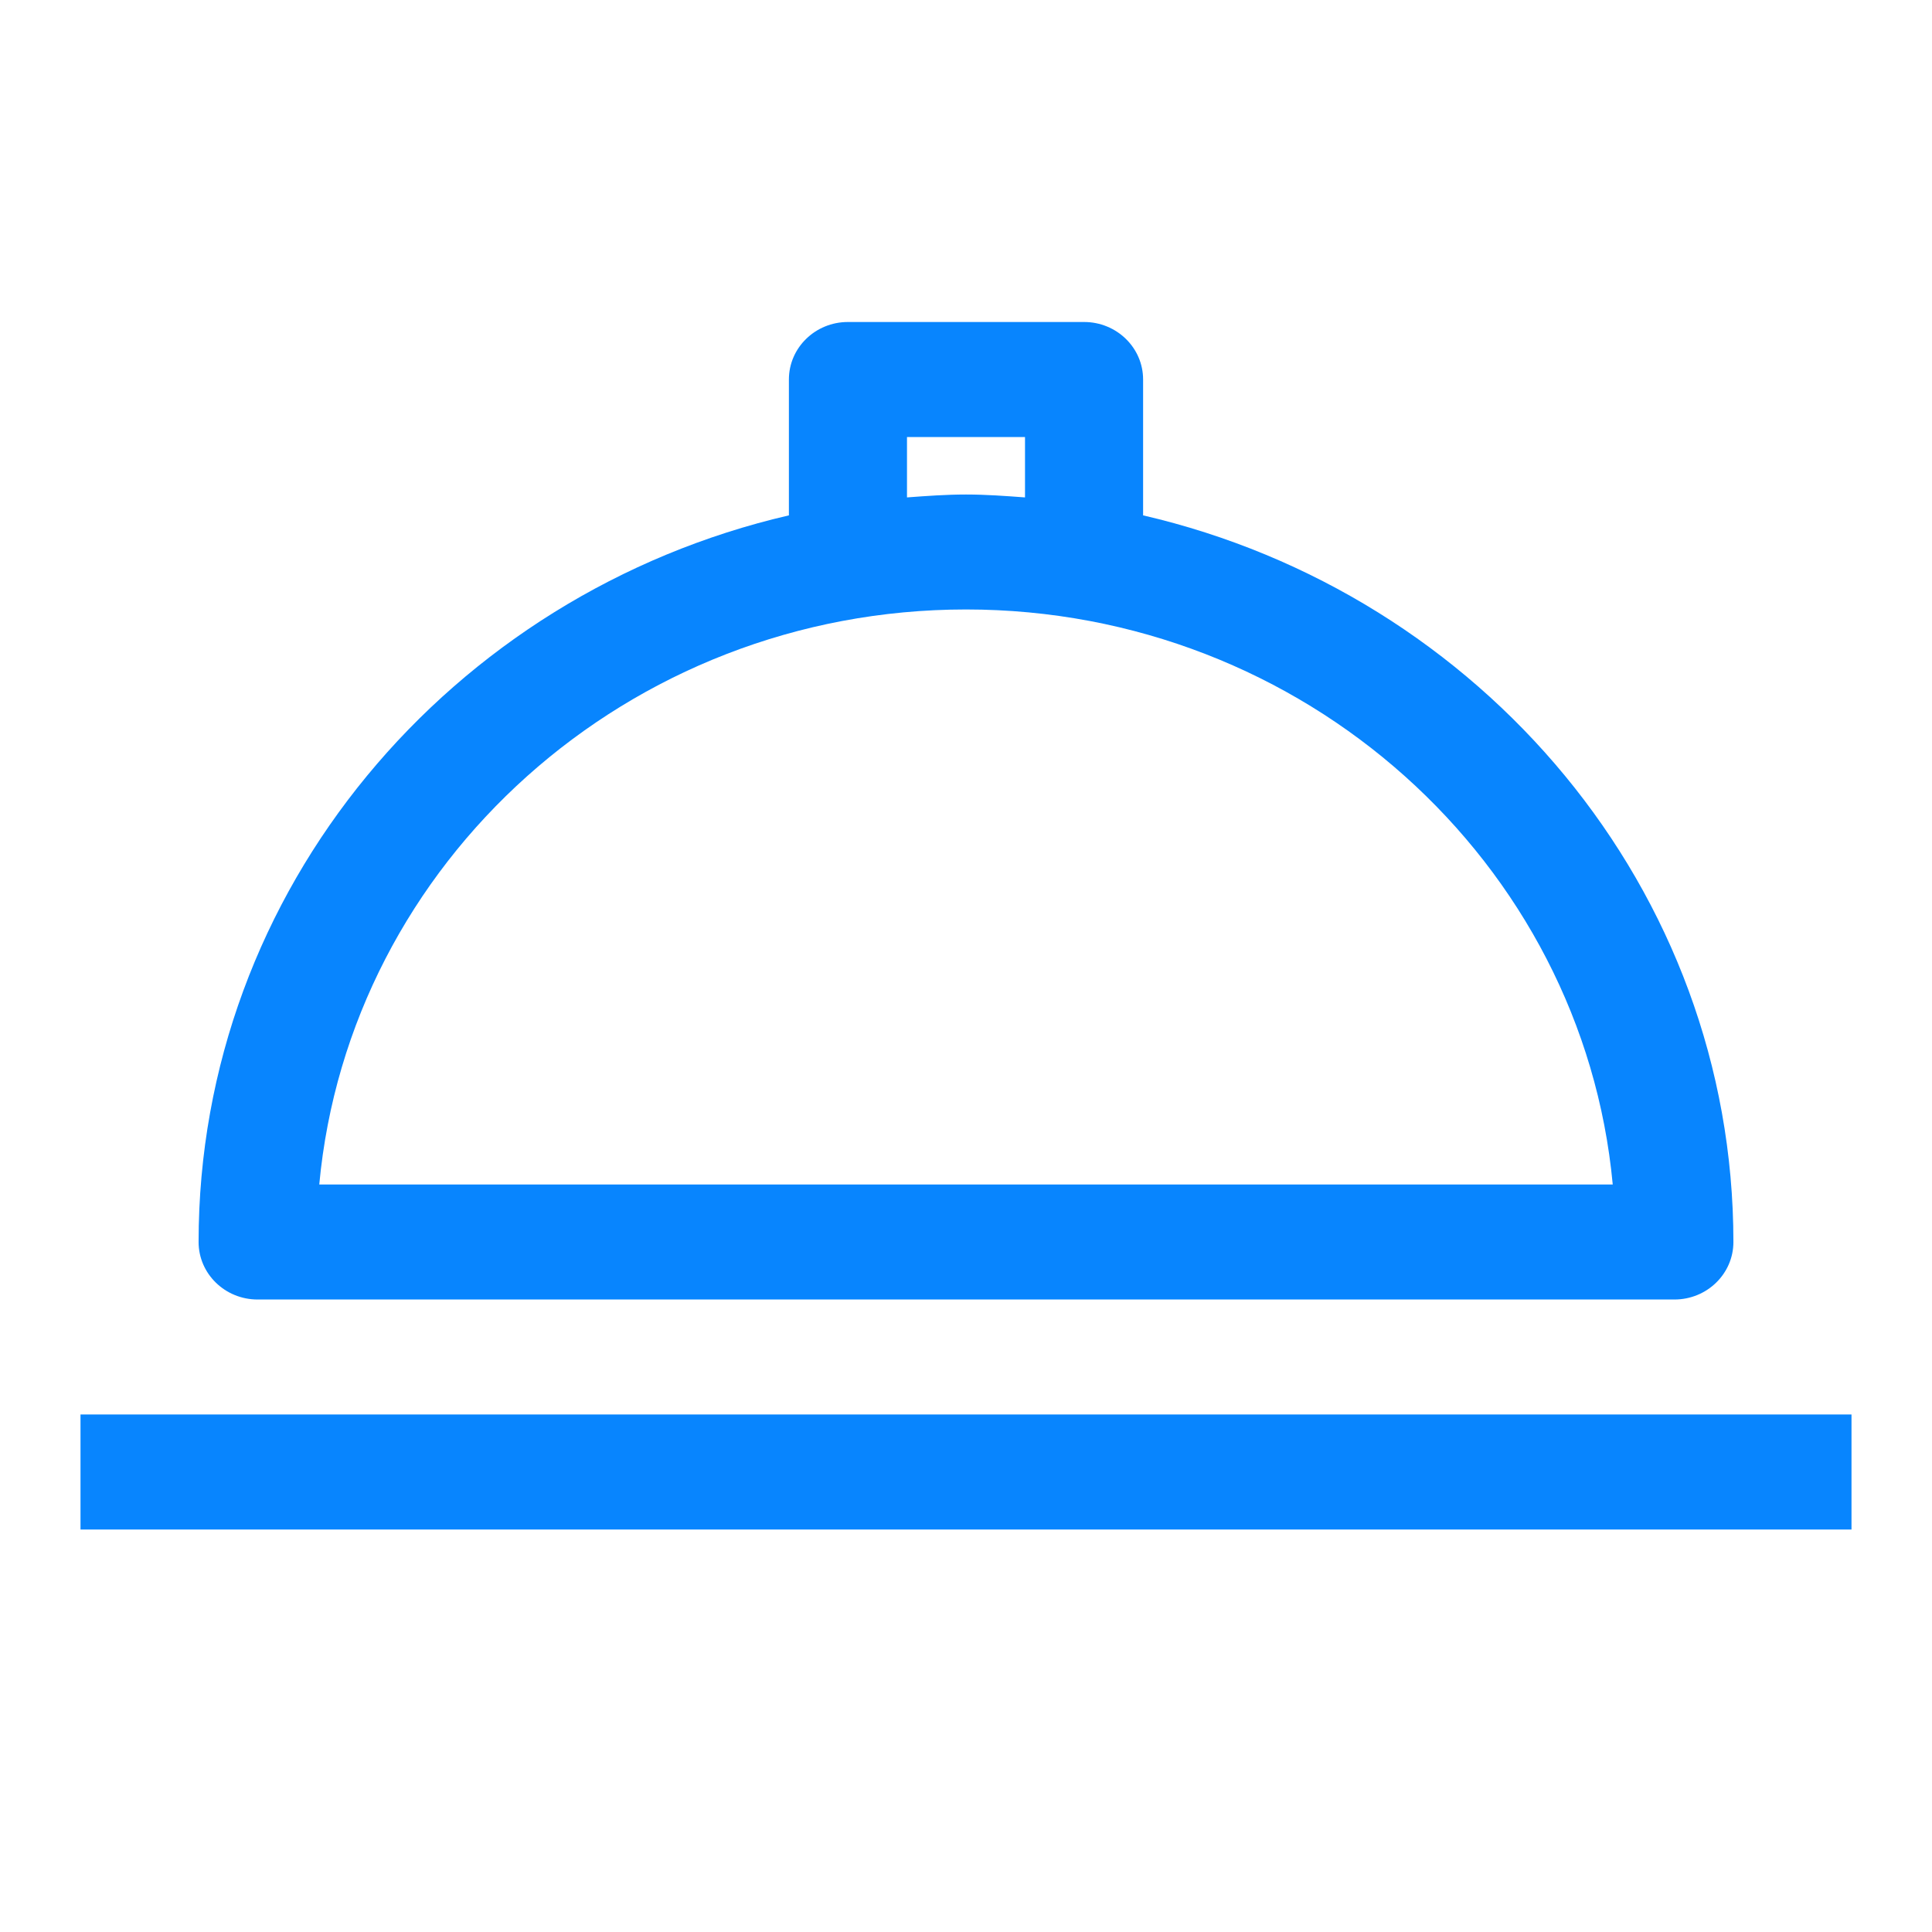
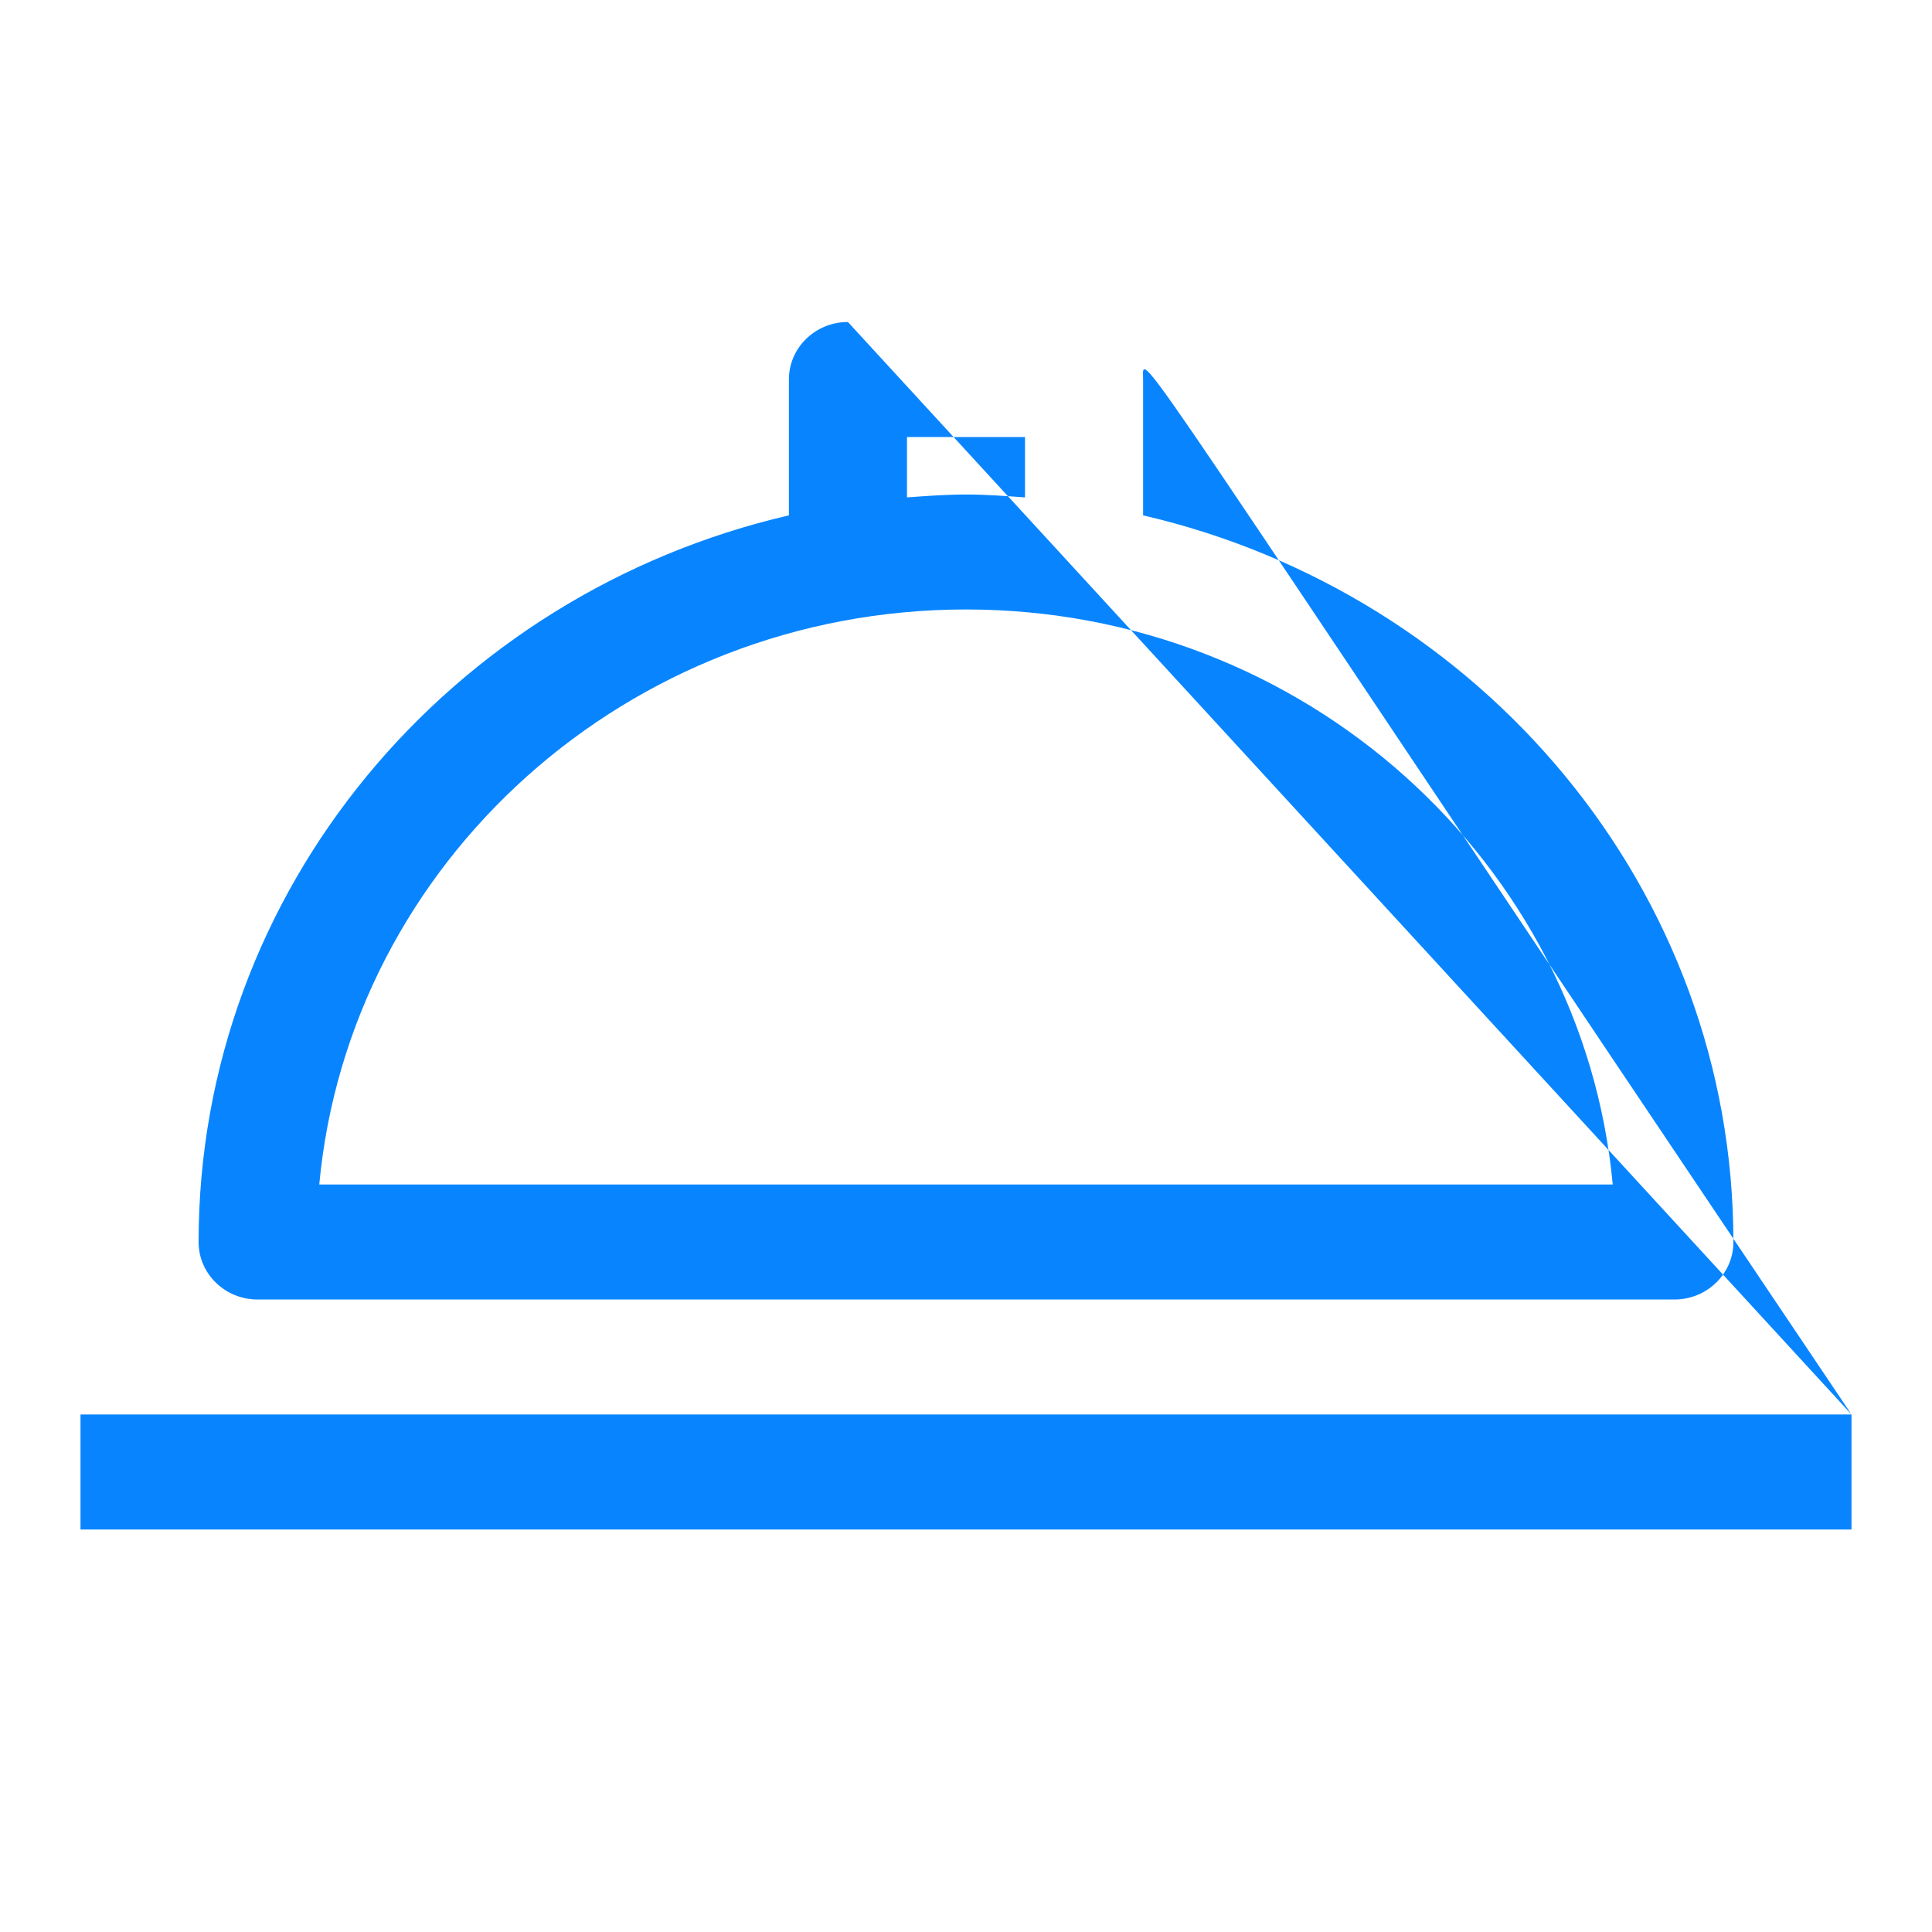
<svg xmlns="http://www.w3.org/2000/svg" width="24px" height="24px" viewBox="0 0 24 24" version="1.1">
  <title>14cb3f35-2b70-49c8-90c0-c132ed4da690@1.00x</title>
  <g id="Icons" stroke="none" stroke-width="1" fill="none" fill-rule="evenodd">
    <g id="Icon/Gastronomie/Restaurant" fill="#0885FE">
-       <path d="M23,17.571 L23,19 L1,19 L1,17.571 L23,17.571 Z M13.467,4 C13.872,4 14.2,4.32 14.2,4.714 L14.2,4.714 L14.2,6.402 C18.397,7.374 21.533,11.047 21.533,15.429 C21.533,15.823 21.205,16.143 20.8,16.143 L20.8,16.143 L3.2,16.143 C2.795,16.143 2.467,15.823 2.467,15.429 C2.467,11.047 5.603,7.374 9.8,6.402 L9.8,6.402 L9.8,4.714 C9.8,4.32 10.128,4 10.533,4 L10.533,4 Z M12,7.571 C7.799,7.571 4.338,10.715 3.966,14.714 L3.966,14.714 L20.034,14.714 C19.661,10.715 16.201,7.571 12,7.571 L12,7.571 Z M12.733,5.429 L11.267,5.429 L11.267,6.179 C11.51,6.161 11.752,6.143 12,6.143 C12.248,6.143 12.49,6.161 12.733,6.179 L12.733,6.179 L12.733,5.429 Z" id="Combined-Shape" />
+       <path d="M23,17.571 L23,19 L1,19 L1,17.571 L23,17.571 Z C13.872,4 14.2,4.32 14.2,4.714 L14.2,4.714 L14.2,6.402 C18.397,7.374 21.533,11.047 21.533,15.429 C21.533,15.823 21.205,16.143 20.8,16.143 L20.8,16.143 L3.2,16.143 C2.795,16.143 2.467,15.823 2.467,15.429 C2.467,11.047 5.603,7.374 9.8,6.402 L9.8,6.402 L9.8,4.714 C9.8,4.32 10.128,4 10.533,4 L10.533,4 Z M12,7.571 C7.799,7.571 4.338,10.715 3.966,14.714 L3.966,14.714 L20.034,14.714 C19.661,10.715 16.201,7.571 12,7.571 L12,7.571 Z M12.733,5.429 L11.267,5.429 L11.267,6.179 C11.51,6.161 11.752,6.143 12,6.143 C12.248,6.143 12.49,6.161 12.733,6.179 L12.733,6.179 L12.733,5.429 Z" id="Combined-Shape" />
    </g>
  </g>
</svg>